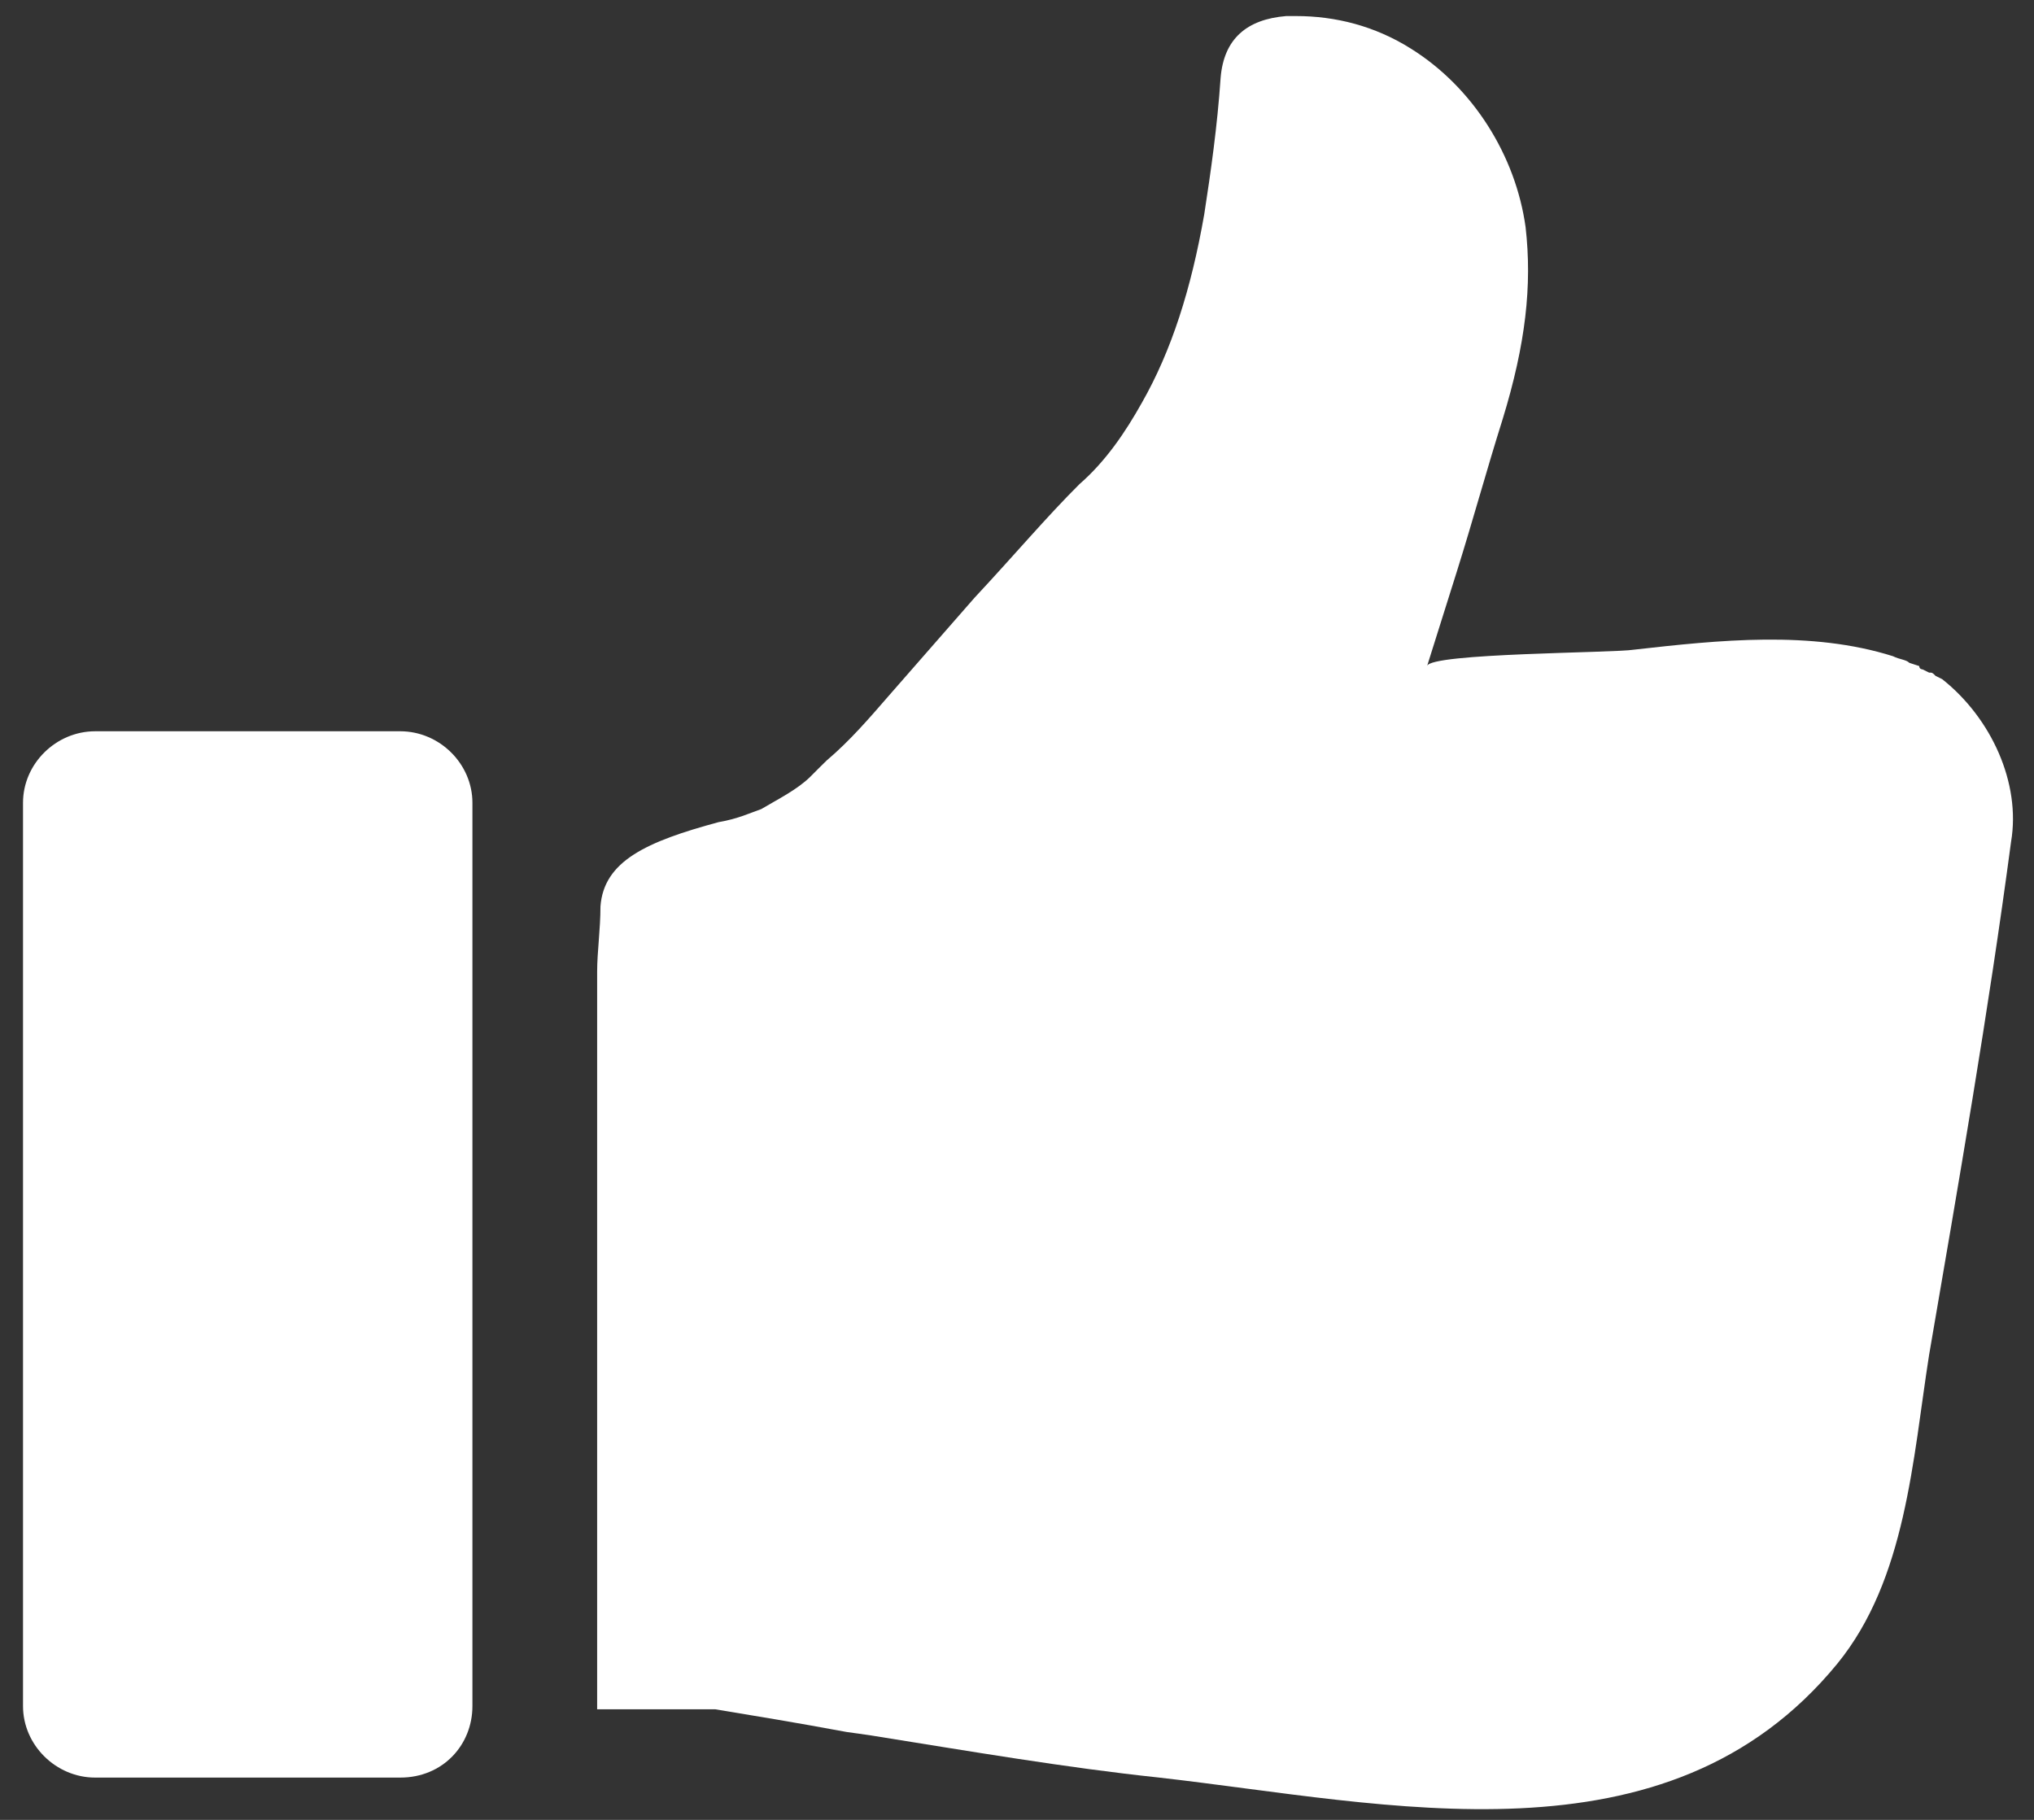
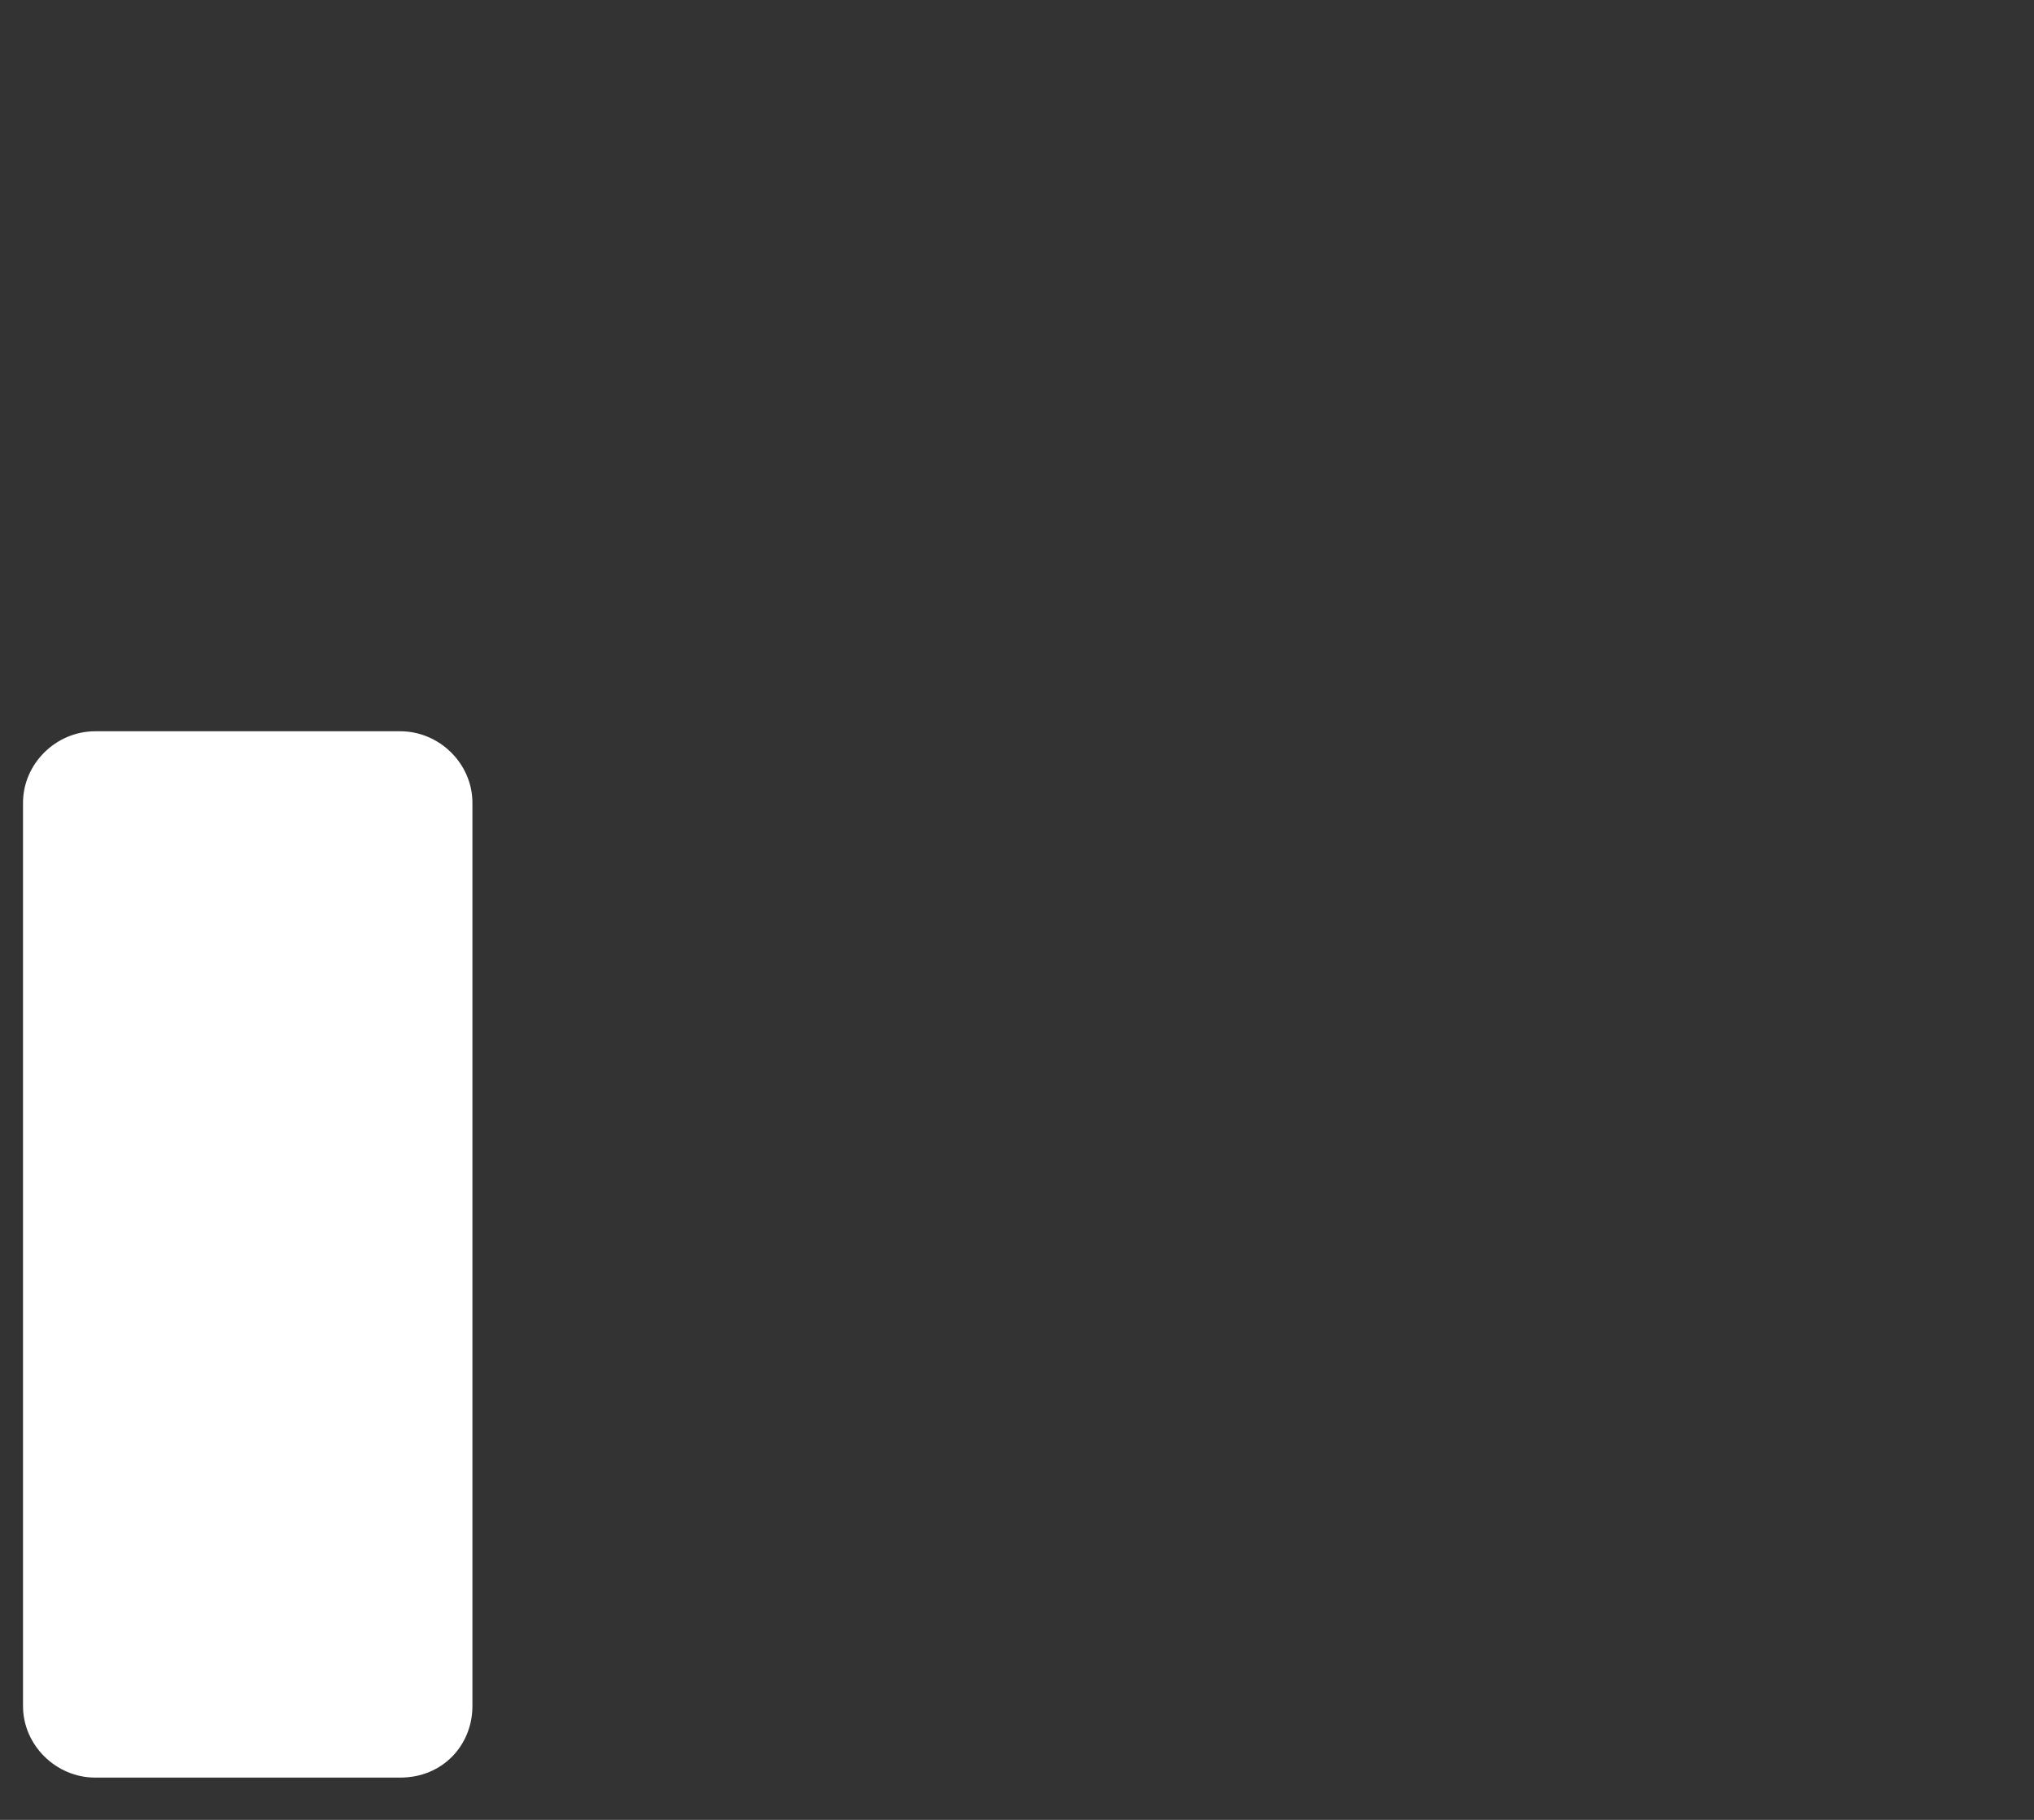
<svg xmlns="http://www.w3.org/2000/svg" height="17" viewBox="0 0 19 17" width="19">
  <rect x="0" y="0" width="19" height="17" fill="#333333" stroke="none" />
  <g fill="#fff" fill-rule="evenodd">
-     <path d="m18.786 7.862c.092-.546-.184-1.154-.644-1.518l-.061-.03c-.031-.031-.031-.031-.061-.031l-.061-.03s-.031 0-.031-.031l-.092-.03c-.031-.031-.092-.031-.153-.062-.766-.242-1.625-.151-2.421-.061-.184.031-1.9.031-1.931.152l.277-.88c.153-.487.276-.941.429-1.427.214-.698.276-1.245.214-1.791-.092-.668-.49-1.306-1.072-1.669-.337-.212-.705-.304-1.072-.304h-.092c-.368.03-.583.212-.613.577-.031.455-.092.88-.153 1.275-.122.698-.306 1.275-.583 1.761-.153.273-.337.546-.582.759-.306.304-.613.668-.981 1.062l-.797.911c-.184.212-.367.425-.583.608-.031.03-.092.09-.153.152-.122.121-.306.212-.459.303-.092.031-.215.091-.399.122-.673.182-1.072.363-1.103.788 0 .212-.031.425-.031.608v.121.516 6.254h1.042.061c.368.061.736.121 1.227.212l.214.03c.95.152 1.839.304 2.697.395 2.145.242 4.75.88 6.343-1.062.644-.789.705-1.913.858-2.885.276-1.609.552-3.188.766-4.796" />
    <path d="m3.739 16.605h-2.85c-.367 0-.674-.304-.674-.668v-8.438c0-.364.307-.668.674-.668h2.85c.367 0 .674.304.674.668v8.438c0 .364-.277.668-.674.668" />
  </g>
</svg>